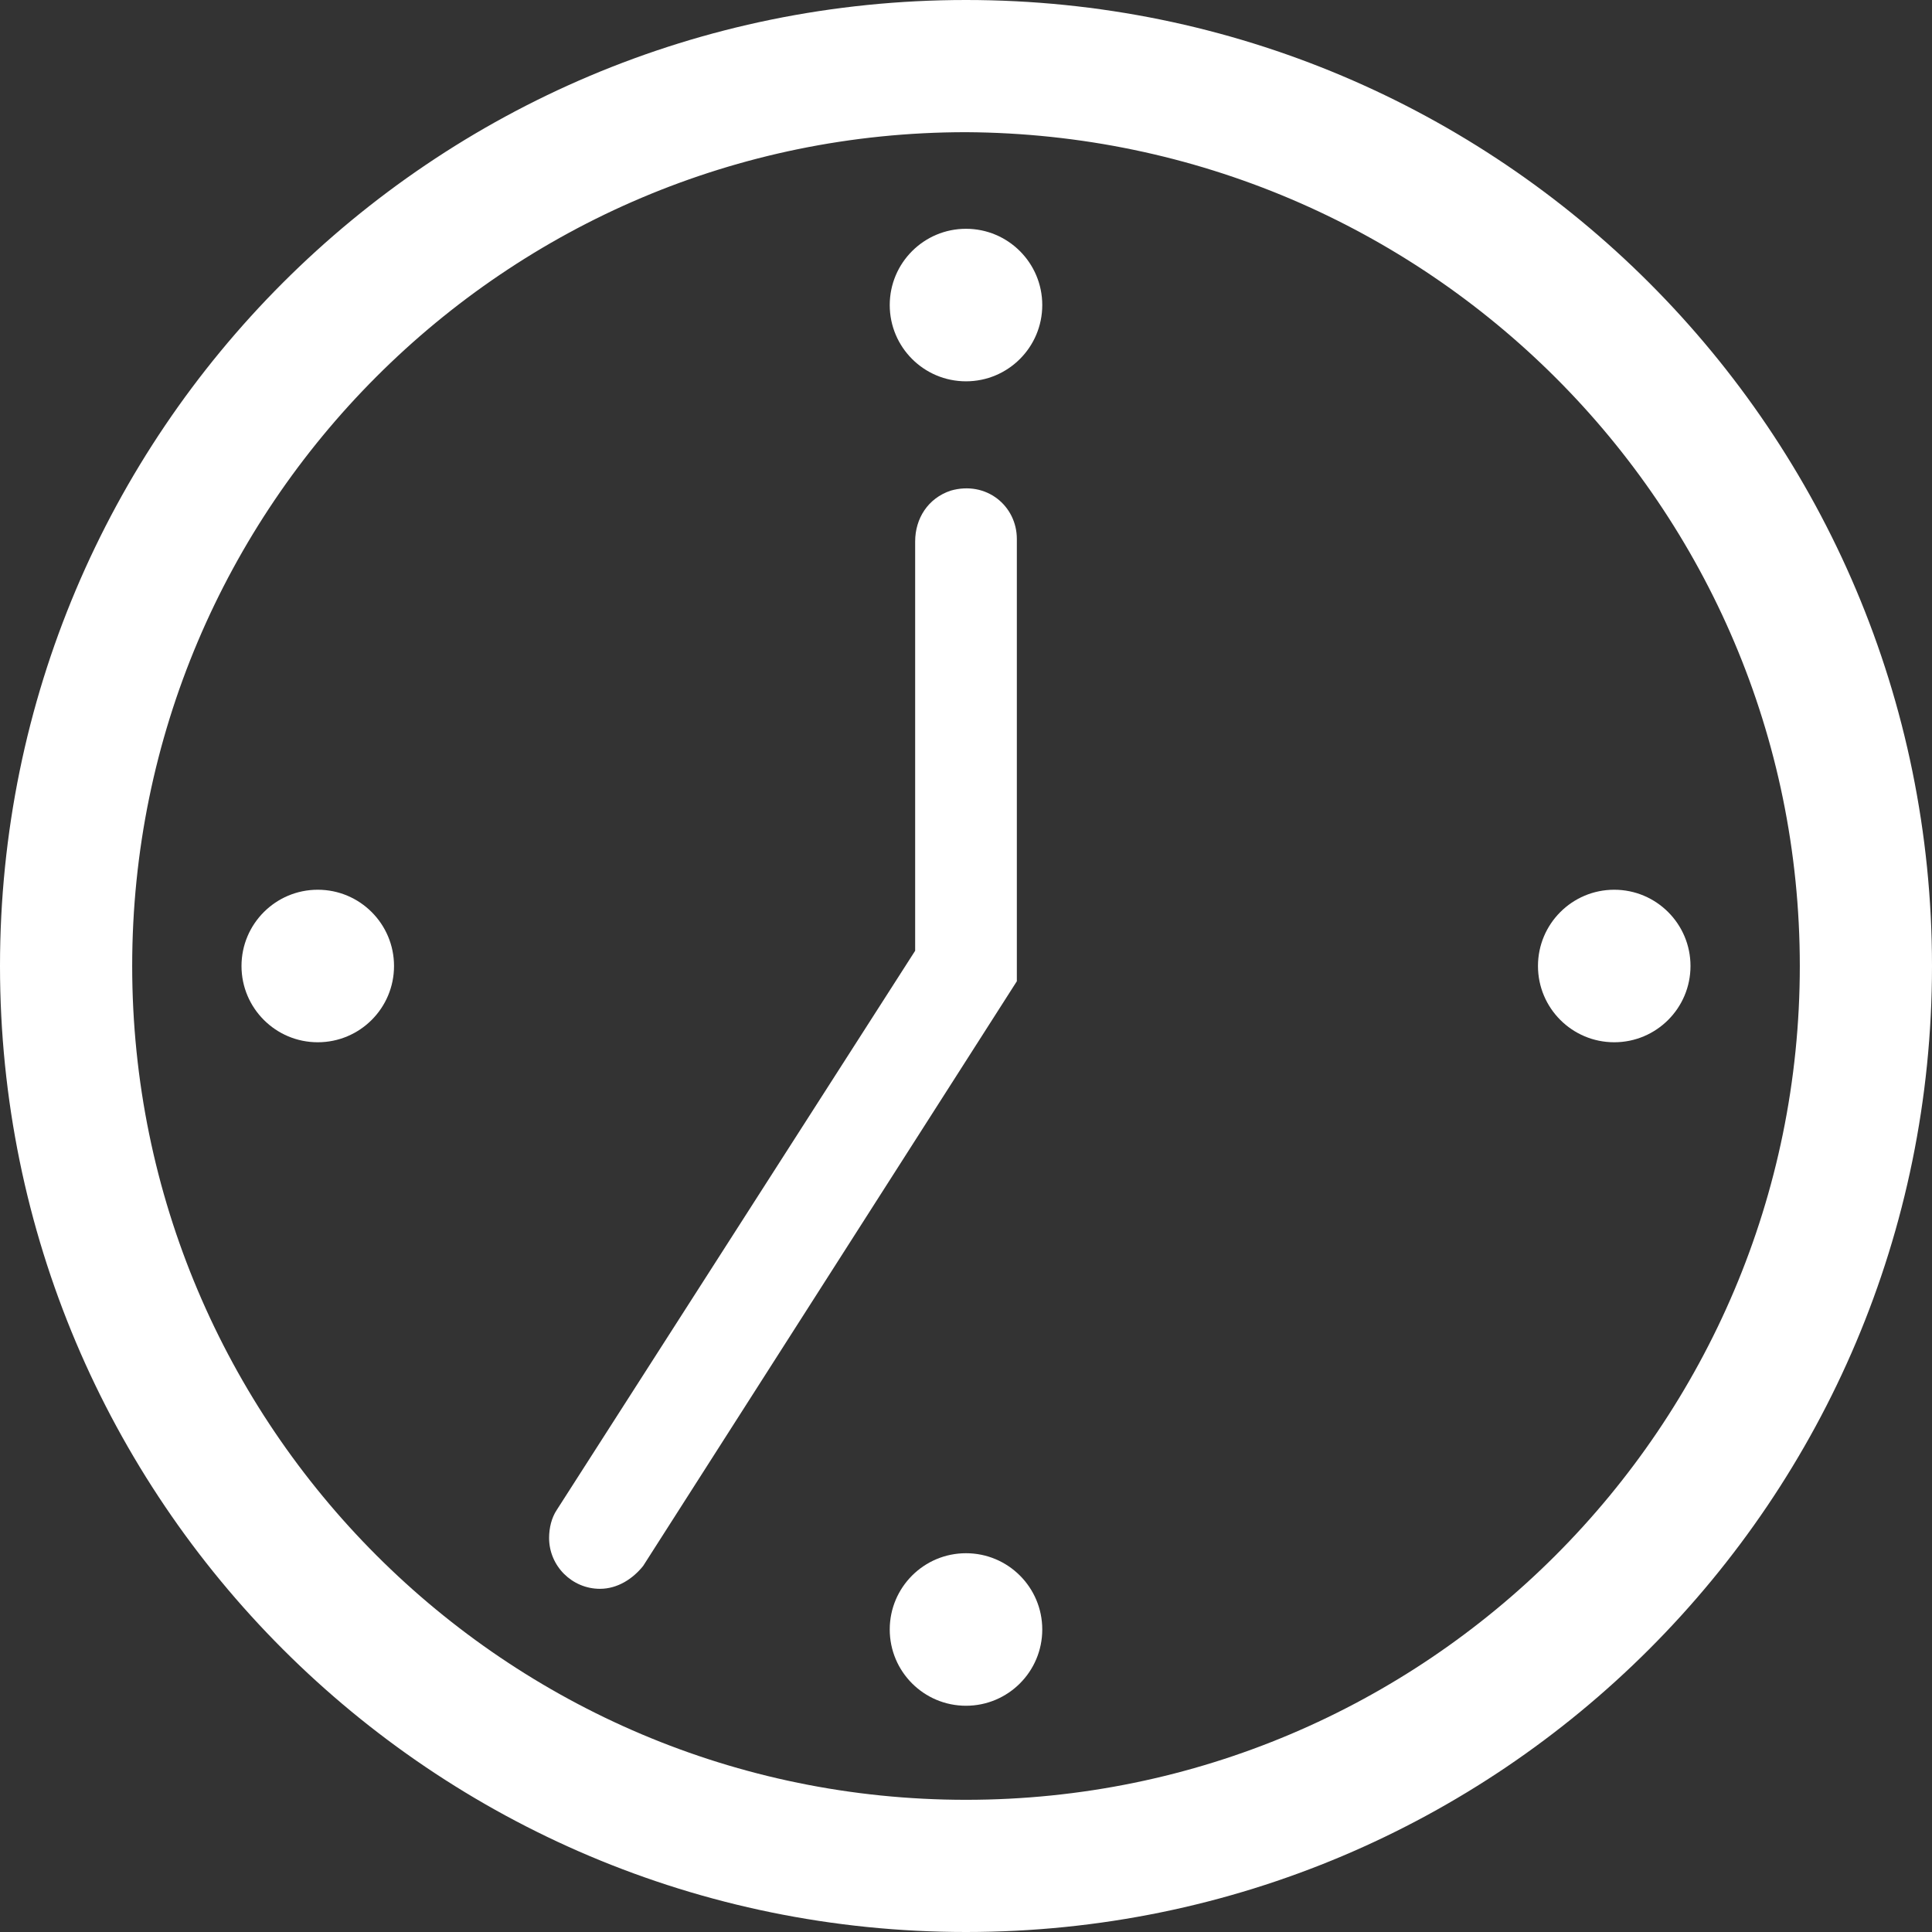
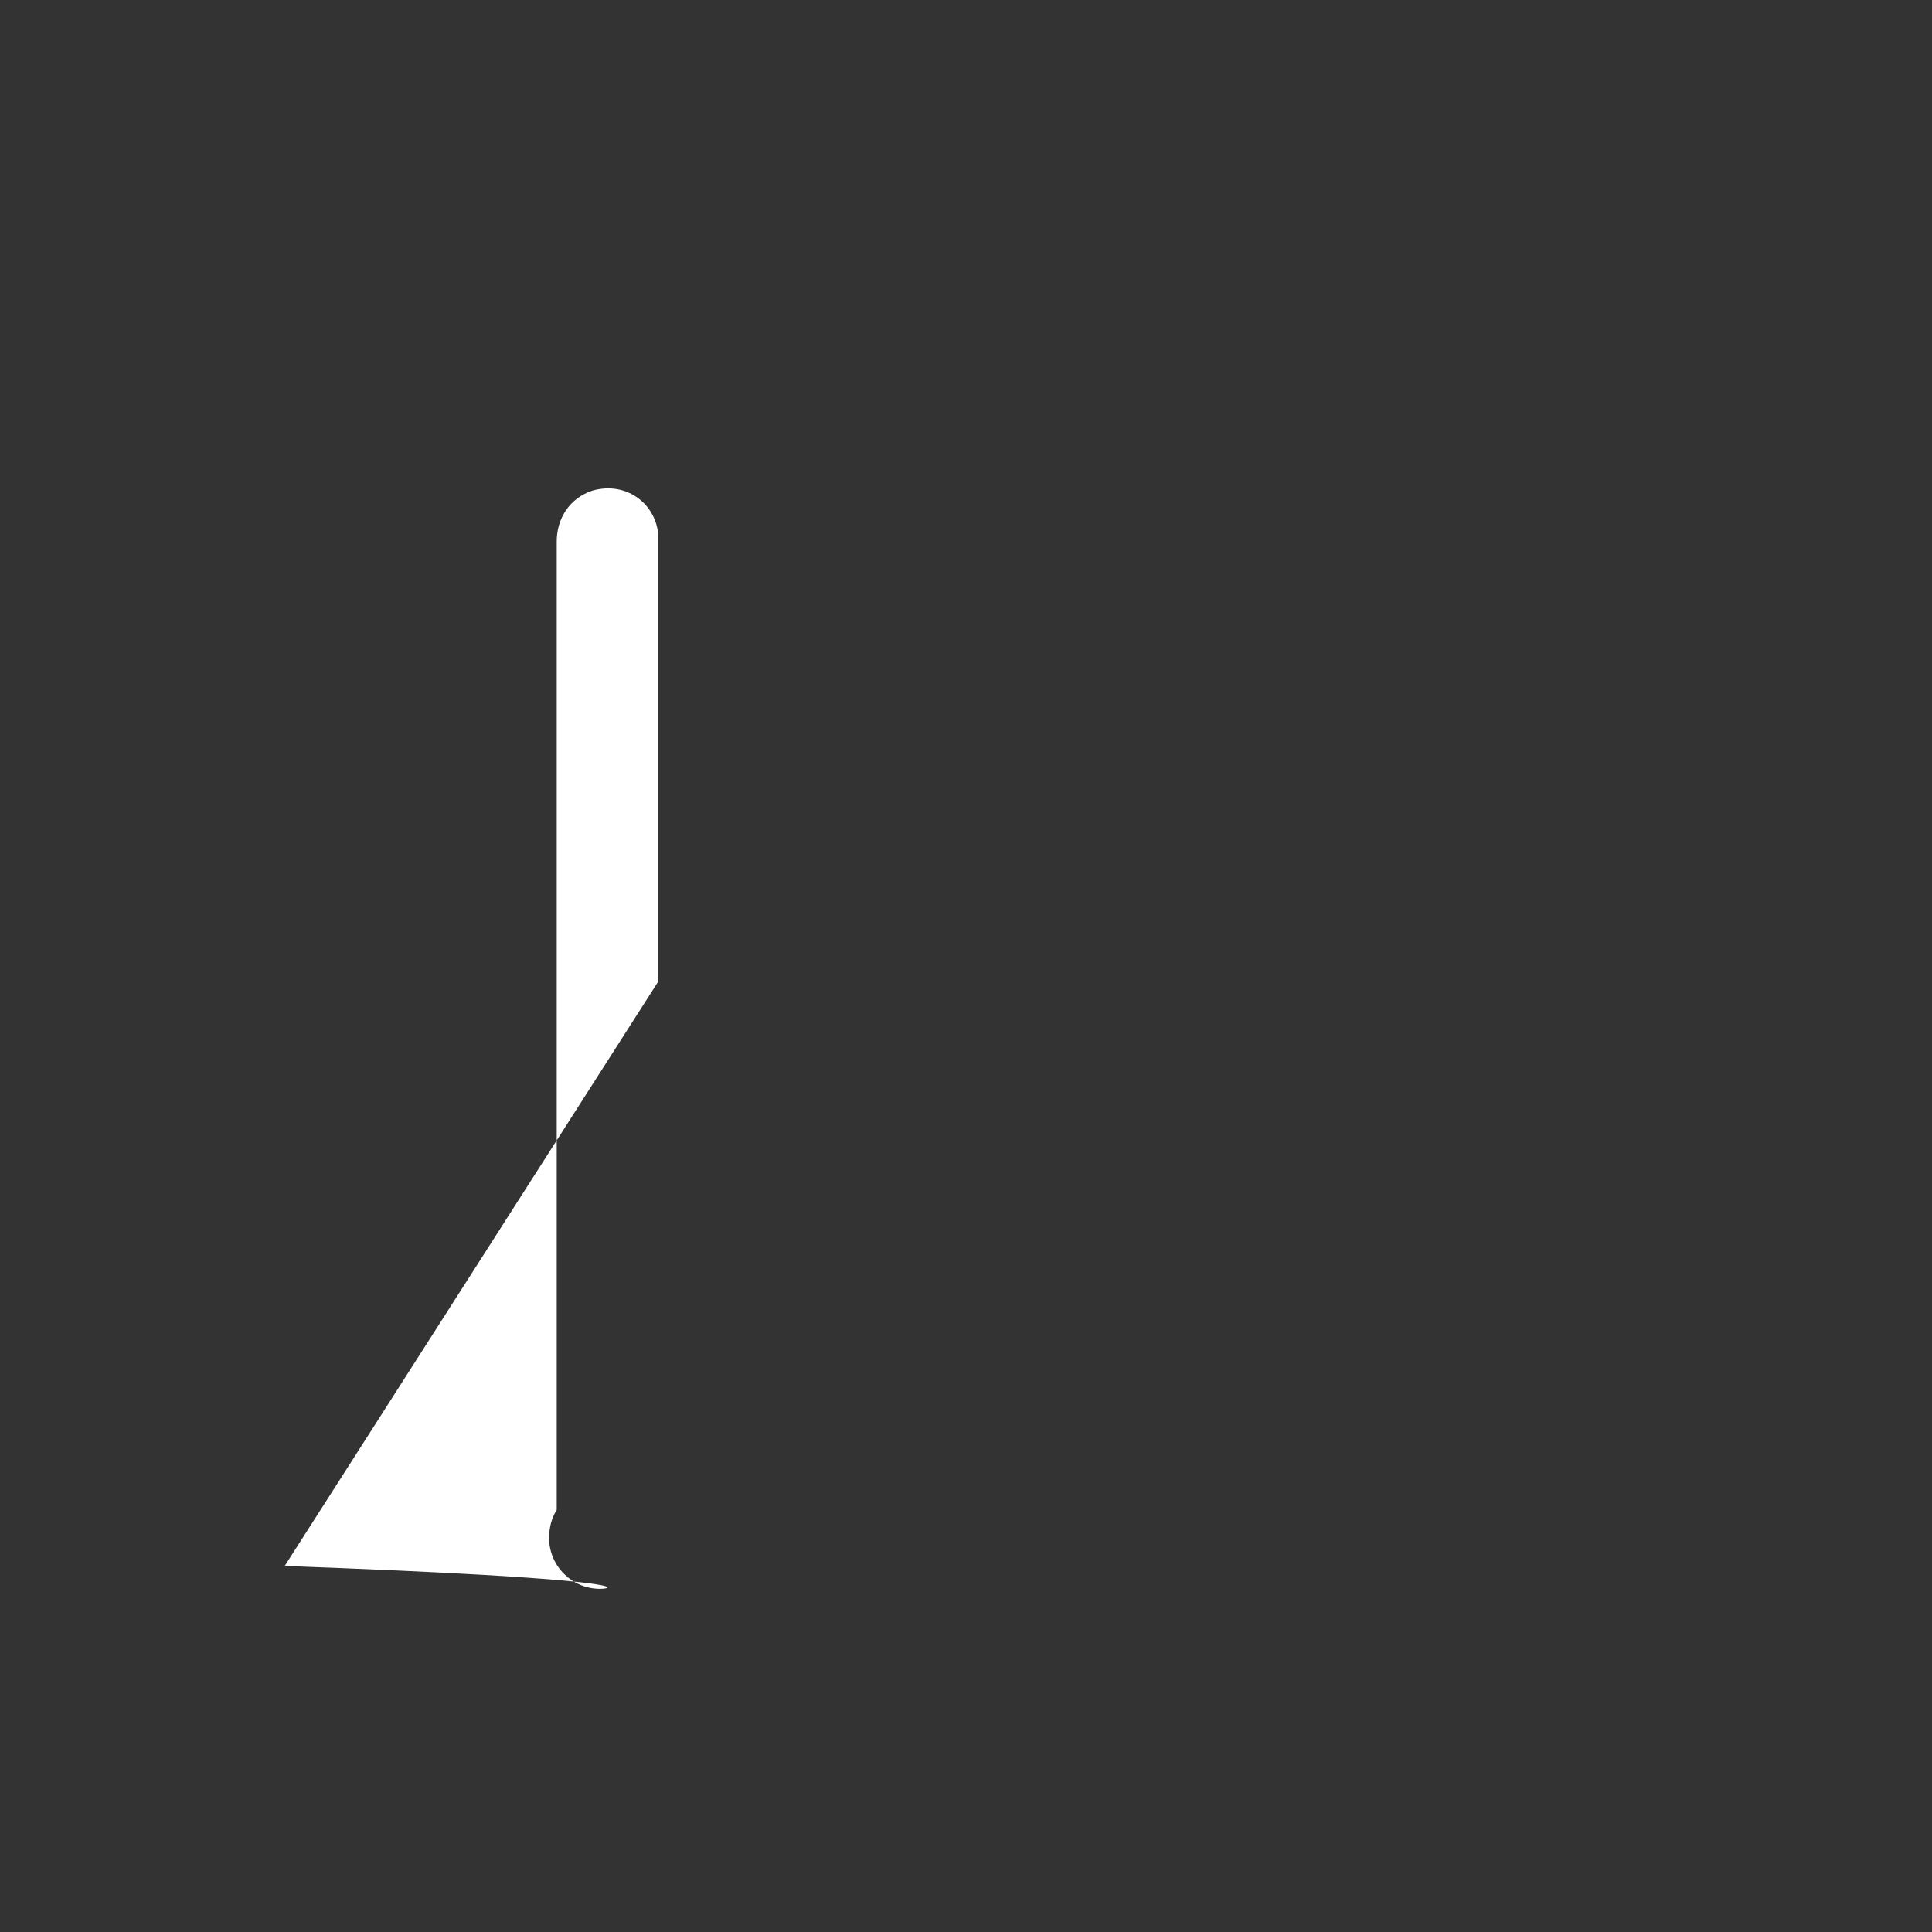
<svg xmlns="http://www.w3.org/2000/svg" version="1.1" id="Layer_1" x="0px" y="0px" viewBox="0 0 76 76" style="enable-background:new 0 0 76 76;" xml:space="preserve">
  <rect x="0" y="0" width="76" height="76" fill="#333333" stroke="none" />
  <style type="text/css">
	.st0{fill:#FFFFFF;}
</style>
-   <path class="st0" d="M38,0C17,0,0,17,0,38c0,21,17,38,38,38c21,0,38-17,38-38c0,0,0,0,0,0C76,17,59,0,38,0z M70.8,38  c0,18.1-14.7,32.8-32.8,32.8C19.9,70.8,5.2,56.1,5.2,38C5.2,19.9,19.9,5.2,38,5.2C56.1,5.3,70.8,19.9,70.8,38  C70.8,38,70.8,38,70.8,38z" />
-   <path class="st0" d="M23.6,62.5c-1.1,0-2-0.9-2-2c0-0.4,0.1-0.8,0.3-1.1l14.1-22V21.3c0-0.9,0.5-1.7,1.4-2c1.4-0.4,2.6,0.6,2.6,1.9  l0,0v17.4l-14.7,23C24.9,62.1,24.3,62.5,23.6,62.5z" />
-   <circle class="st0" cx="38" cy="12" r="3" />
-   <circle class="st0" cx="63.5" cy="38" r="3" />
-   <circle class="st0" cx="12.5" cy="38" r="3" />
-   <circle class="st0" cx="38" cy="64.1" r="3" />
+   <path class="st0" d="M23.6,62.5c-1.1,0-2-0.9-2-2c0-0.4,0.1-0.8,0.3-1.1V21.3c0-0.9,0.5-1.7,1.4-2c1.4-0.4,2.6,0.6,2.6,1.9  l0,0v17.4l-14.7,23C24.9,62.1,24.3,62.5,23.6,62.5z" />
</svg>